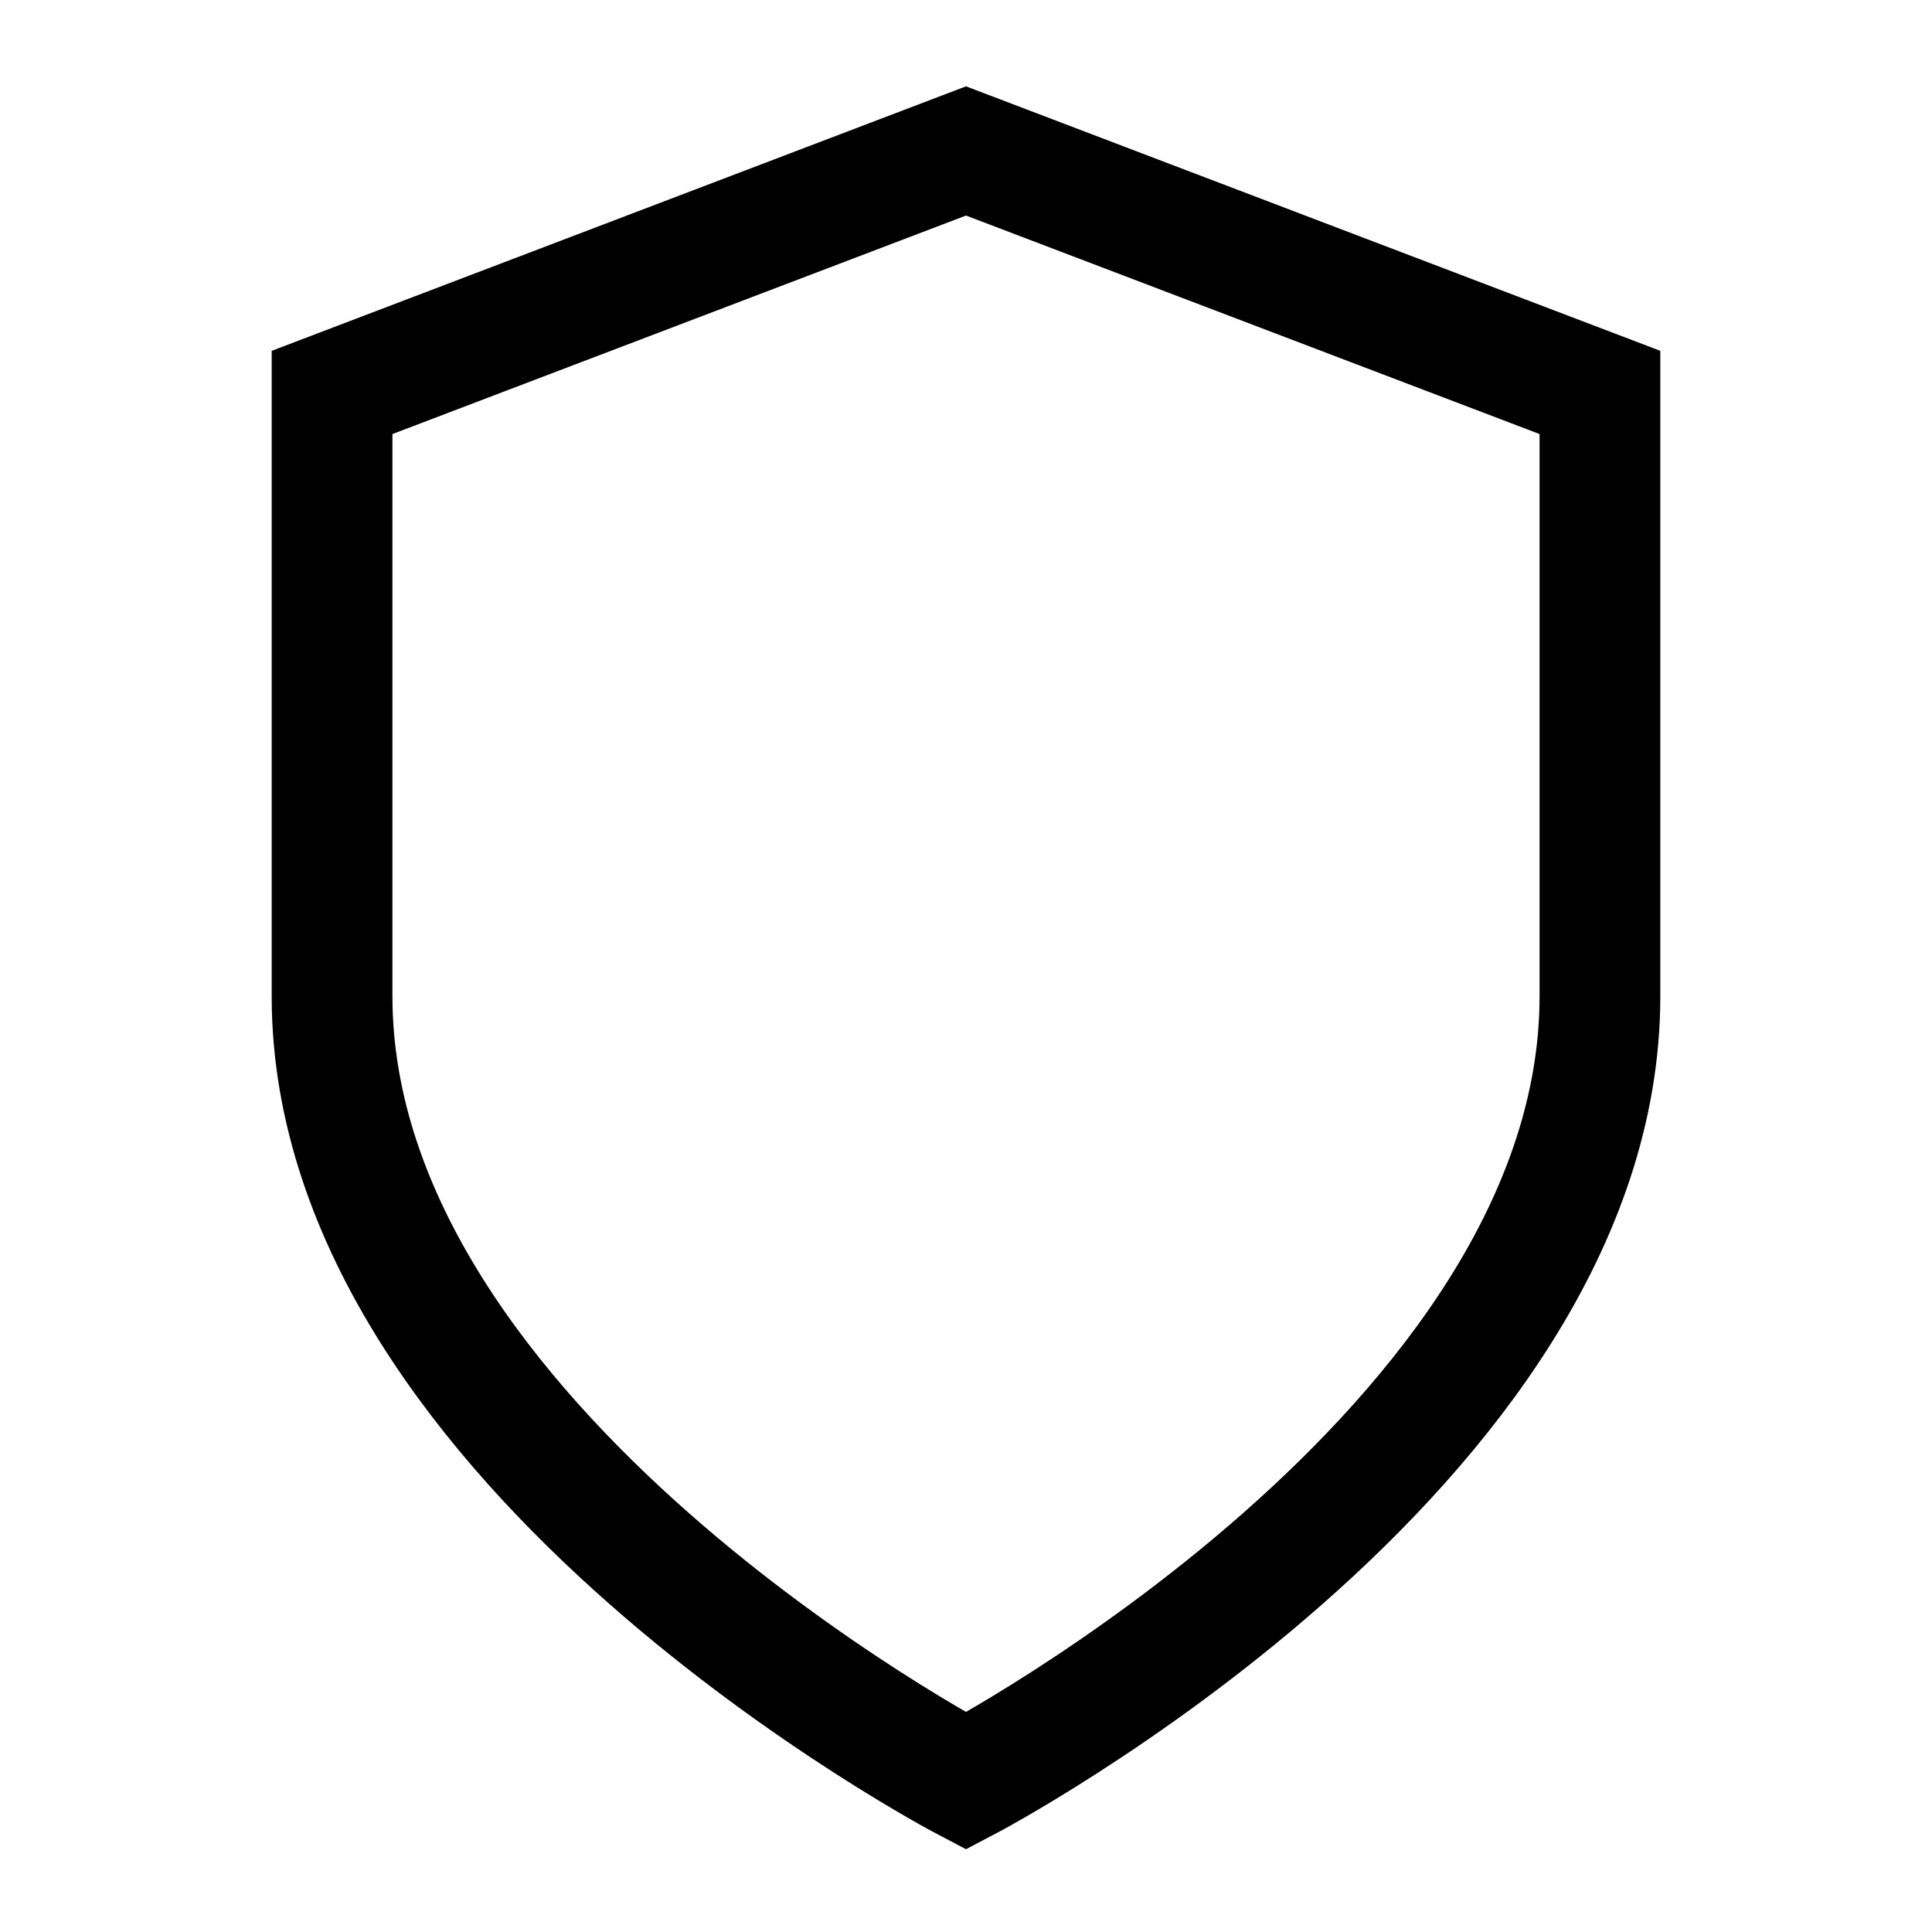
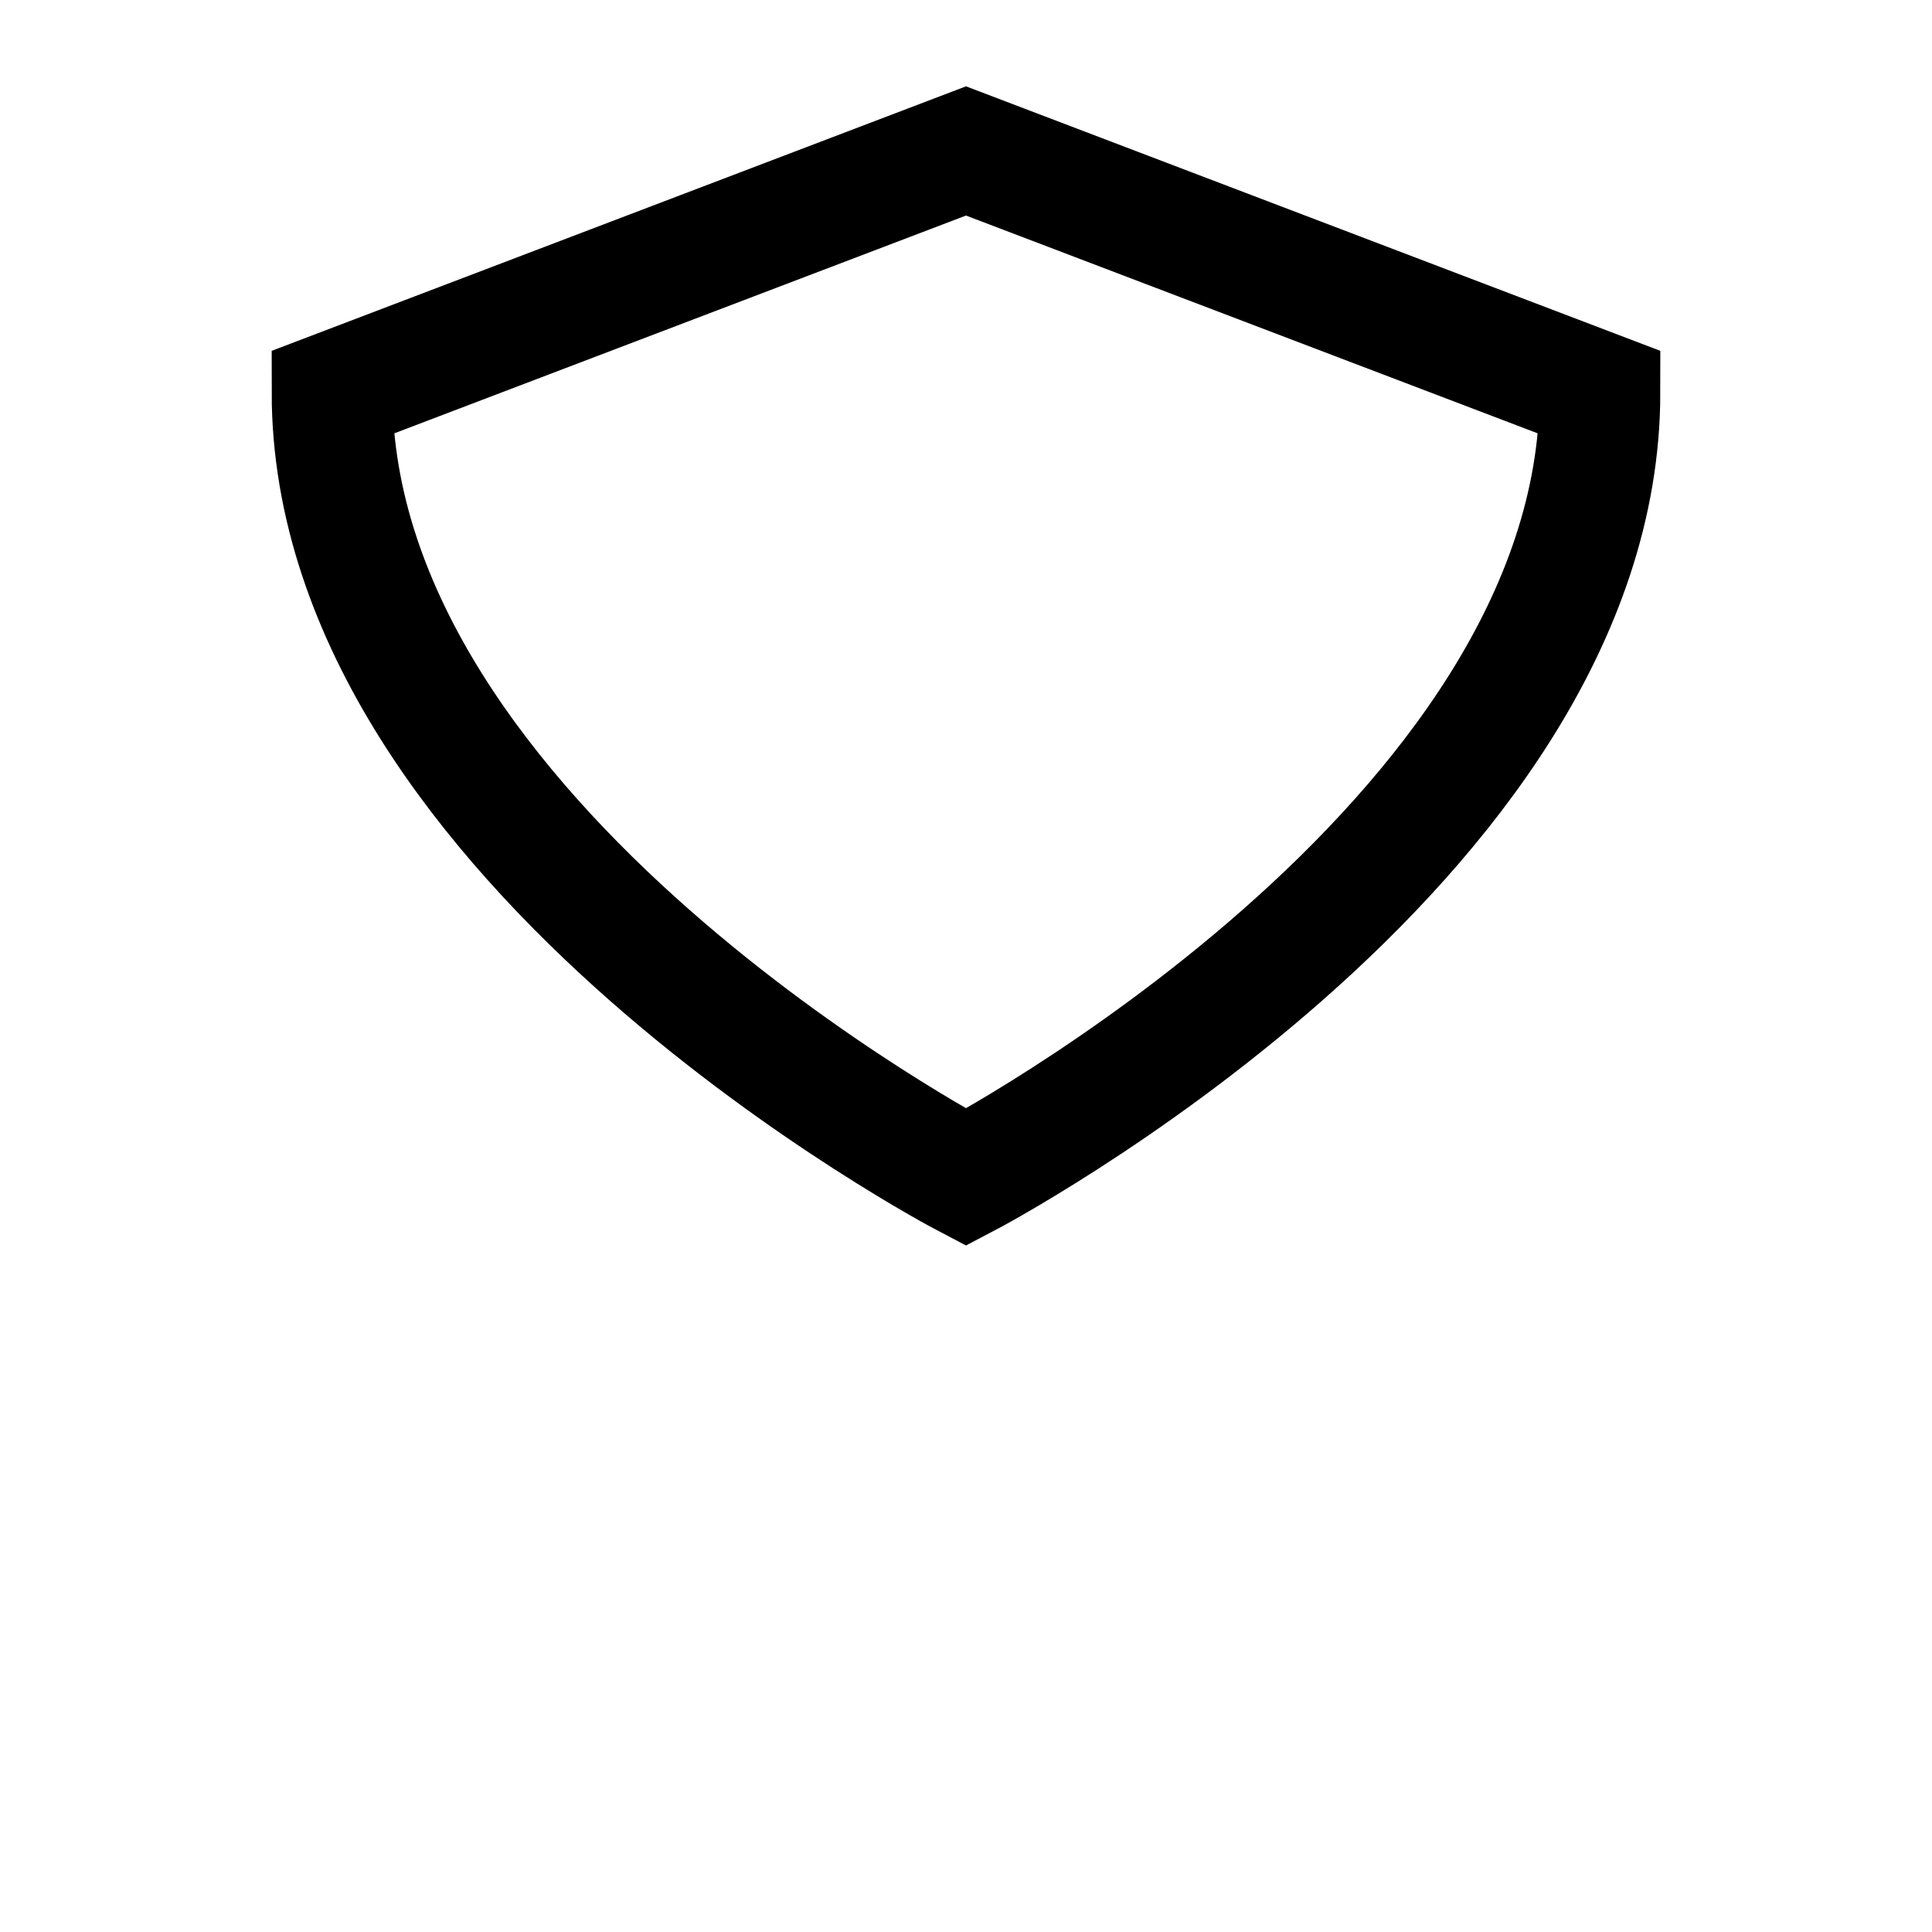
<svg xmlns="http://www.w3.org/2000/svg" fill="none" stroke="currentColor" version="1.1" viewBox="0 0 16 16">
-   <path d="m2.75 3.25 5.25-2 5.25 2v5c0 3.75-5.25 6.5-5.25 6.5s-5.25-2.75-5.25-6.5z" fill="none" stroke="currentColor" />
+   <path d="m2.75 3.25 5.25-2 5.25 2c0 3.75-5.25 6.5-5.25 6.5s-5.25-2.75-5.25-6.5z" fill="none" stroke="currentColor" />
</svg>